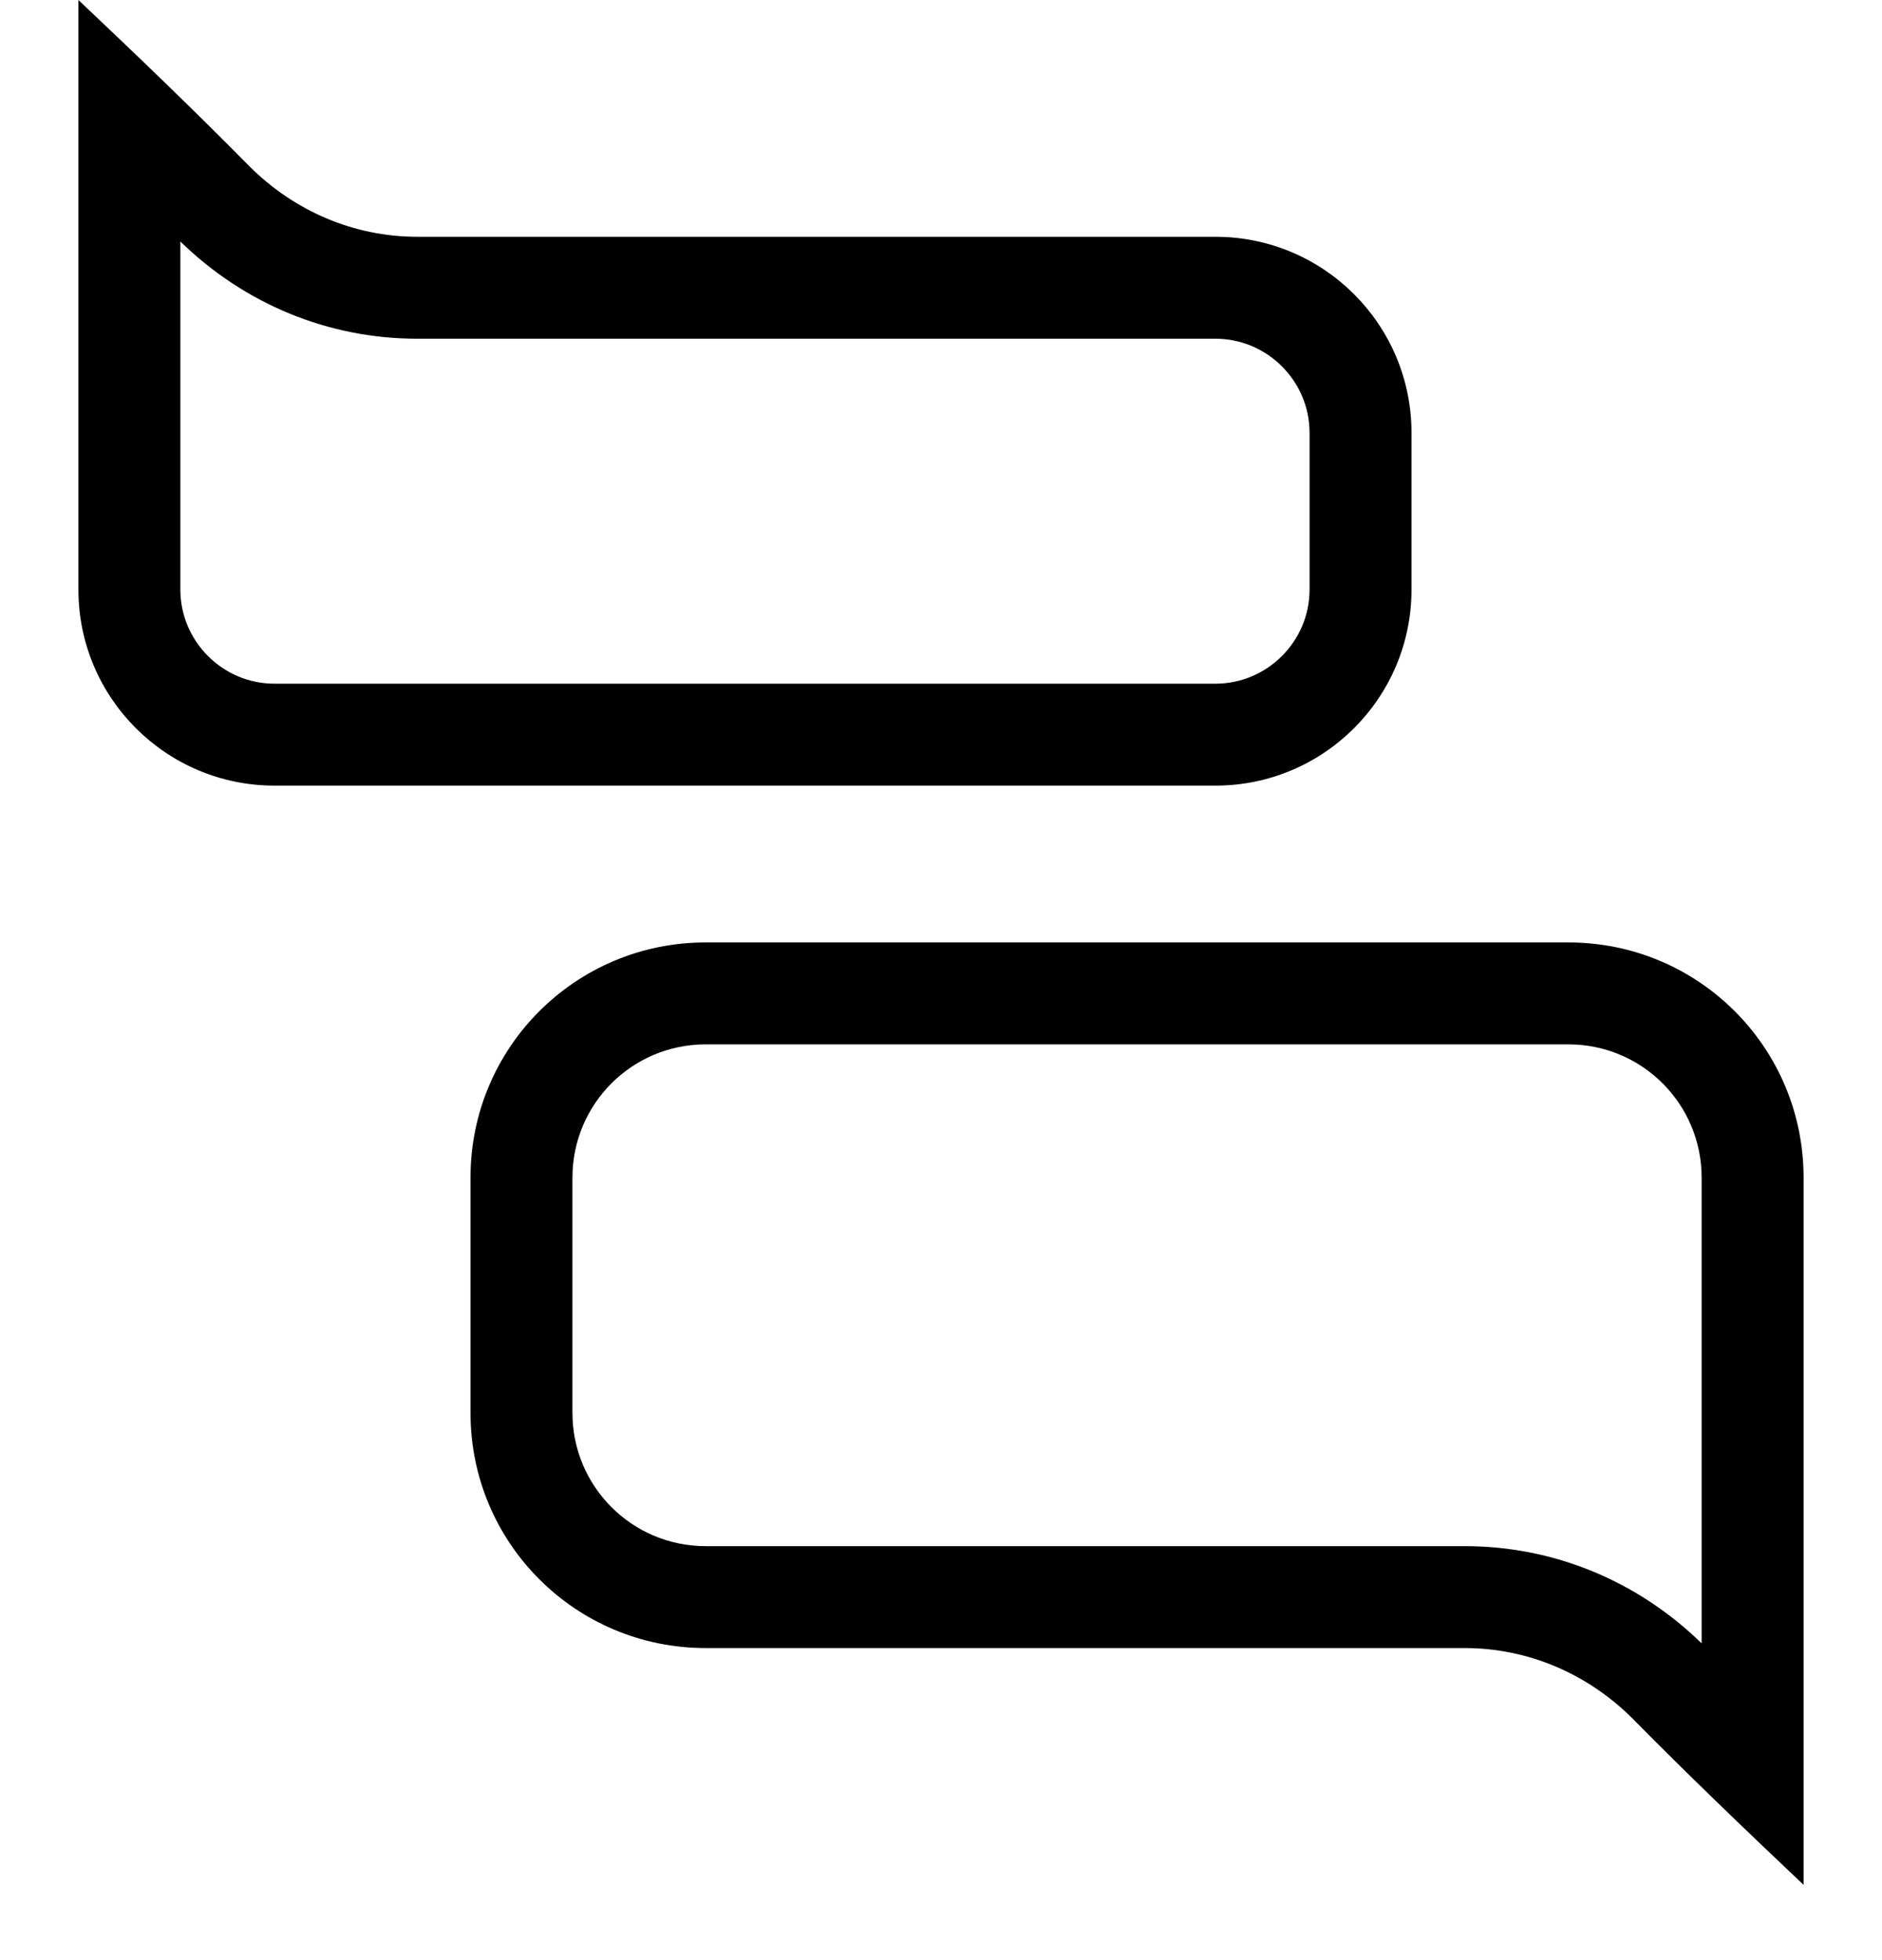
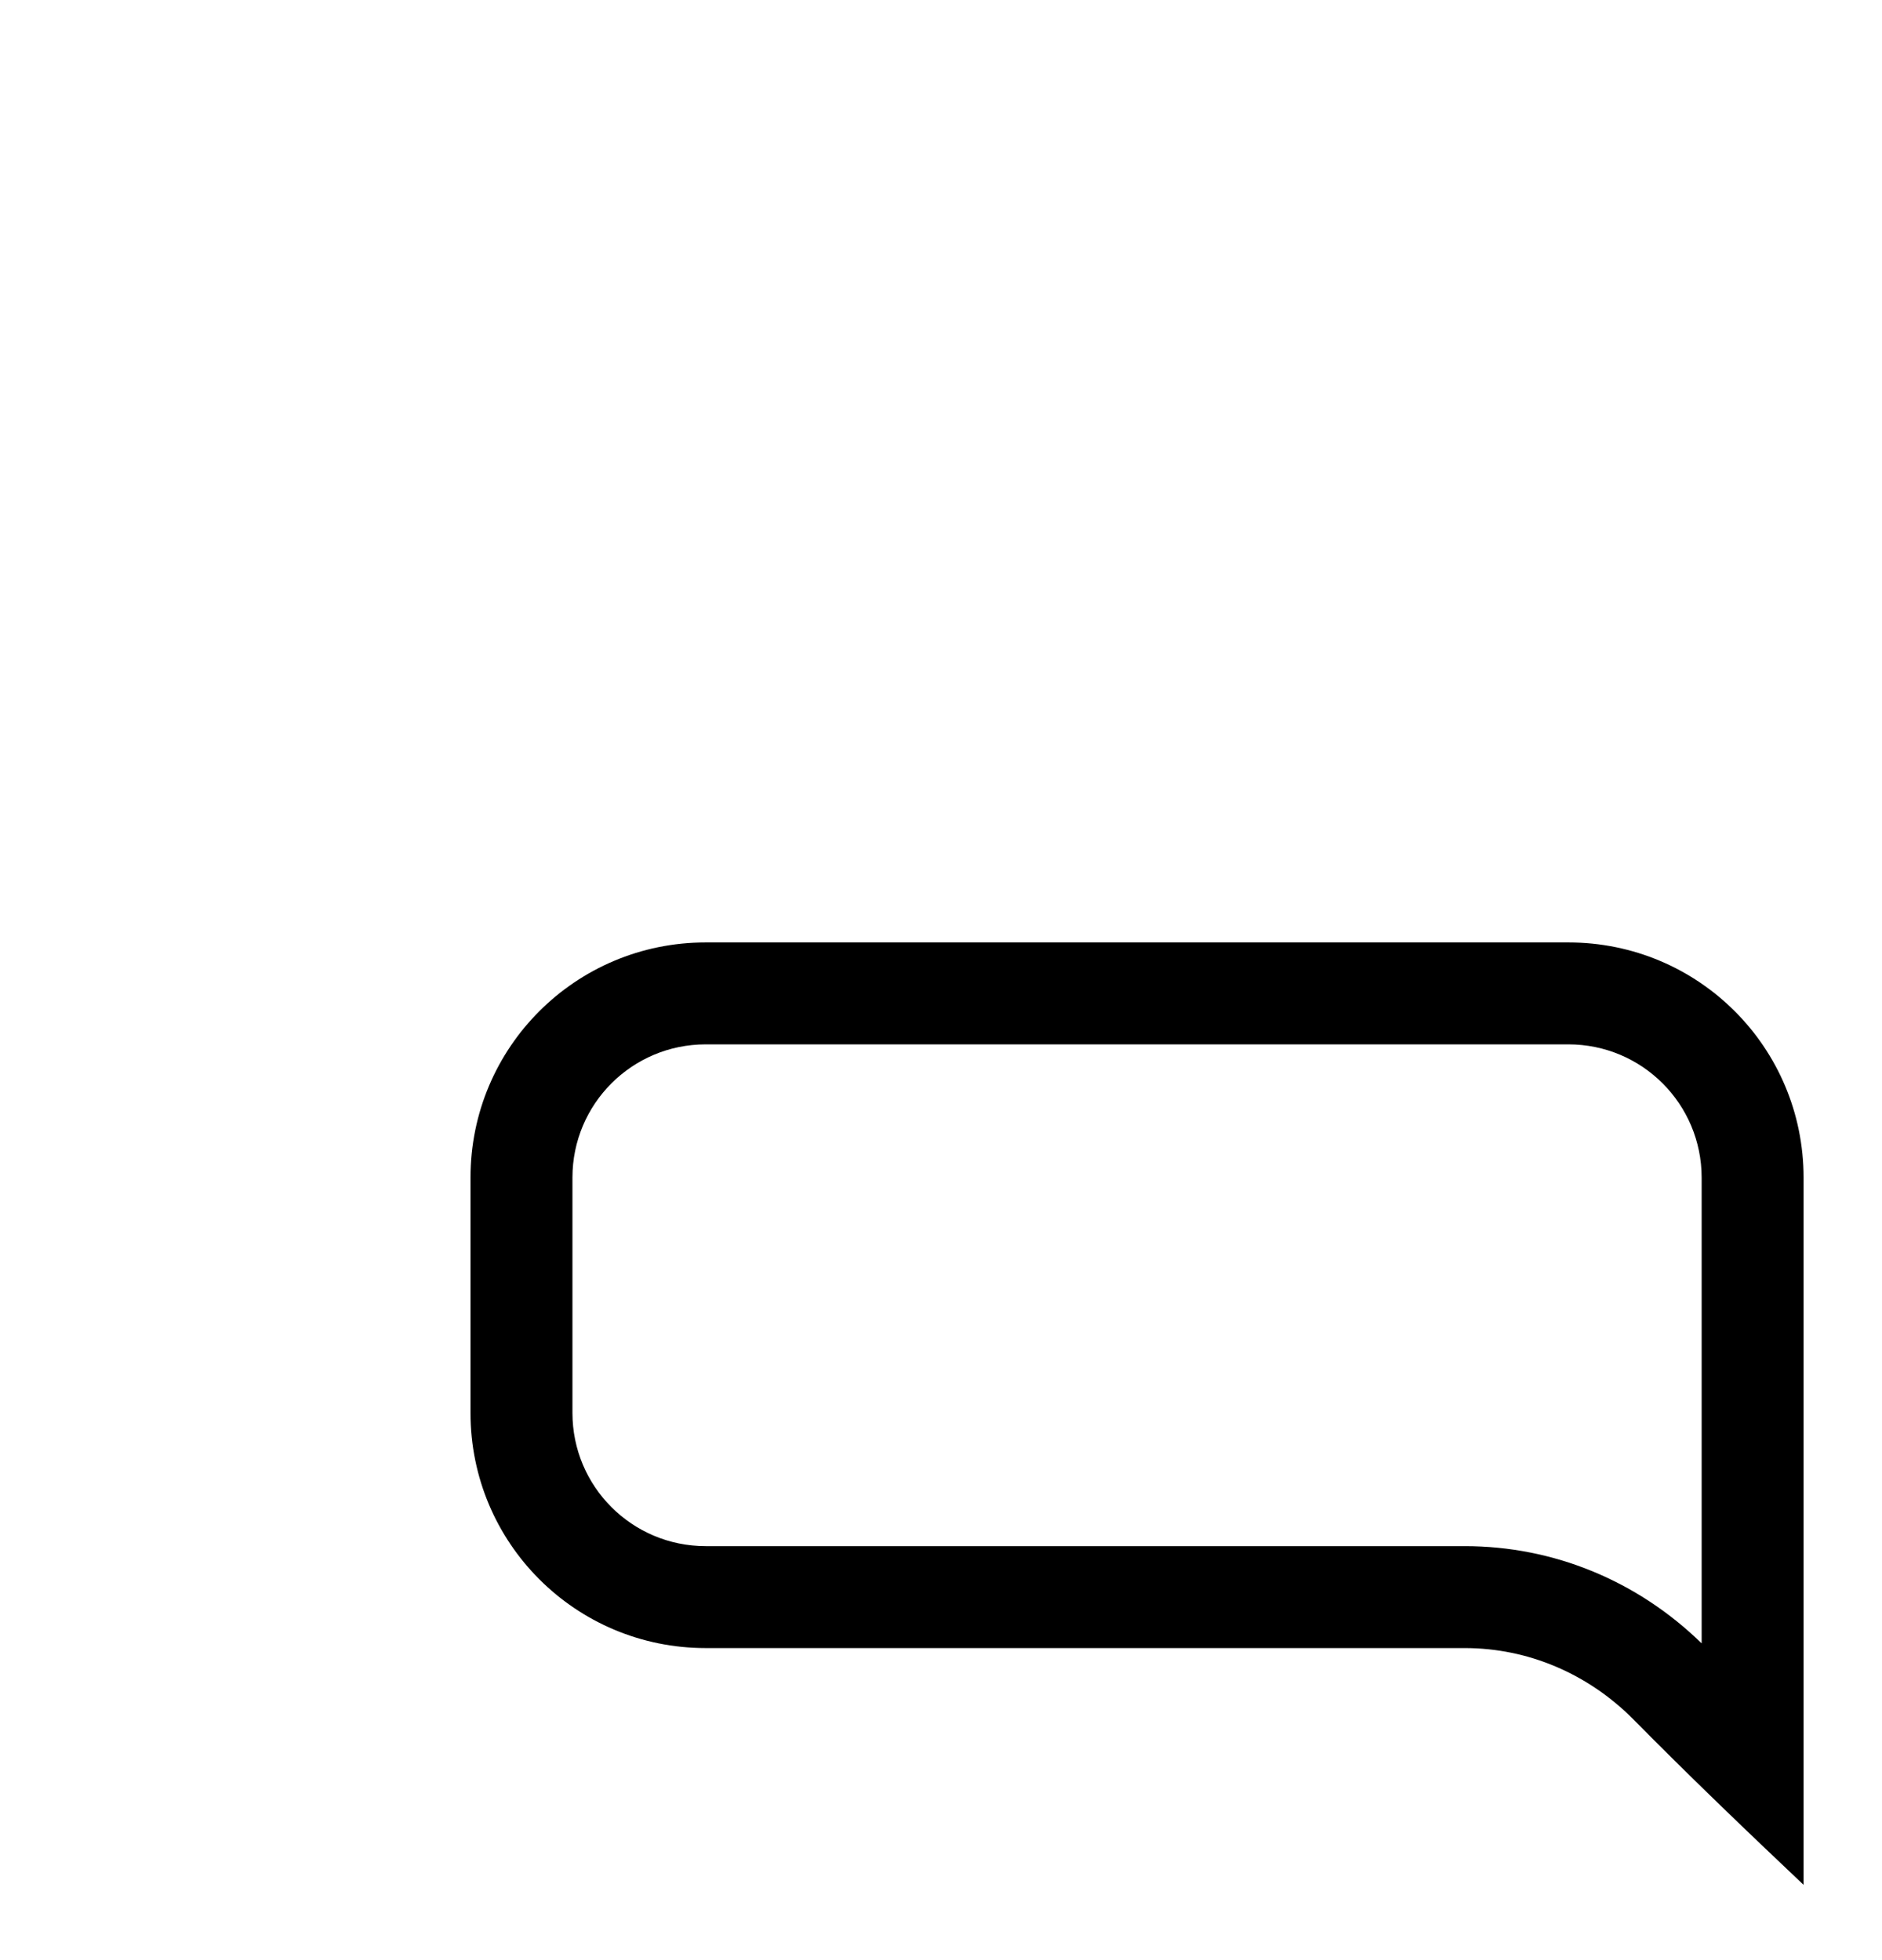
<svg xmlns="http://www.w3.org/2000/svg" viewBox="0 0 24 25" fill="none">
  <path d="M20 12.02H9C7.34 12.02 6 13.36 6 15.02V18.02C6 19.68 7.34 21.02 9 21.02H18.68C19.49 21.02 20.25 21.35 20.82 21.92C21.53 22.64 22.26 23.34 23 24.04V15.02C23 13.36 21.66 12.02 20 12.02ZM21.7 20.96C20.88 20.16 19.81 19.72 18.68 19.72H9C8.06 19.72 7.3 18.96 7.3 18.02V15.02C7.3 14.08 8.06 13.32 9 13.32H20C20.94 13.32 21.7 14.08 21.7 15.02V20.96Z" fill="black" />
-   <path d="M18 7.52V5.52C18 4.14 16.88 3.02 15.5 3.02H5.32C4.51 3.02 3.75 2.69 3.18 2.12C2.47 1.4 1.74 0.7 1 0V7.52C1 8.9 2.12 10.02 3.5 10.02H15.5C16.88 10.02 18 8.9 18 7.52ZM2.3 7.52V3.08C3.12 3.88 4.19 4.32 5.32 4.32H15.5C16.16 4.32 16.7 4.86 16.7 5.52V7.52C16.7 8.18 16.16 8.72 15.5 8.72H3.5C2.84 8.72 2.3 8.18 2.3 7.52Z" fill="black" />
</svg>